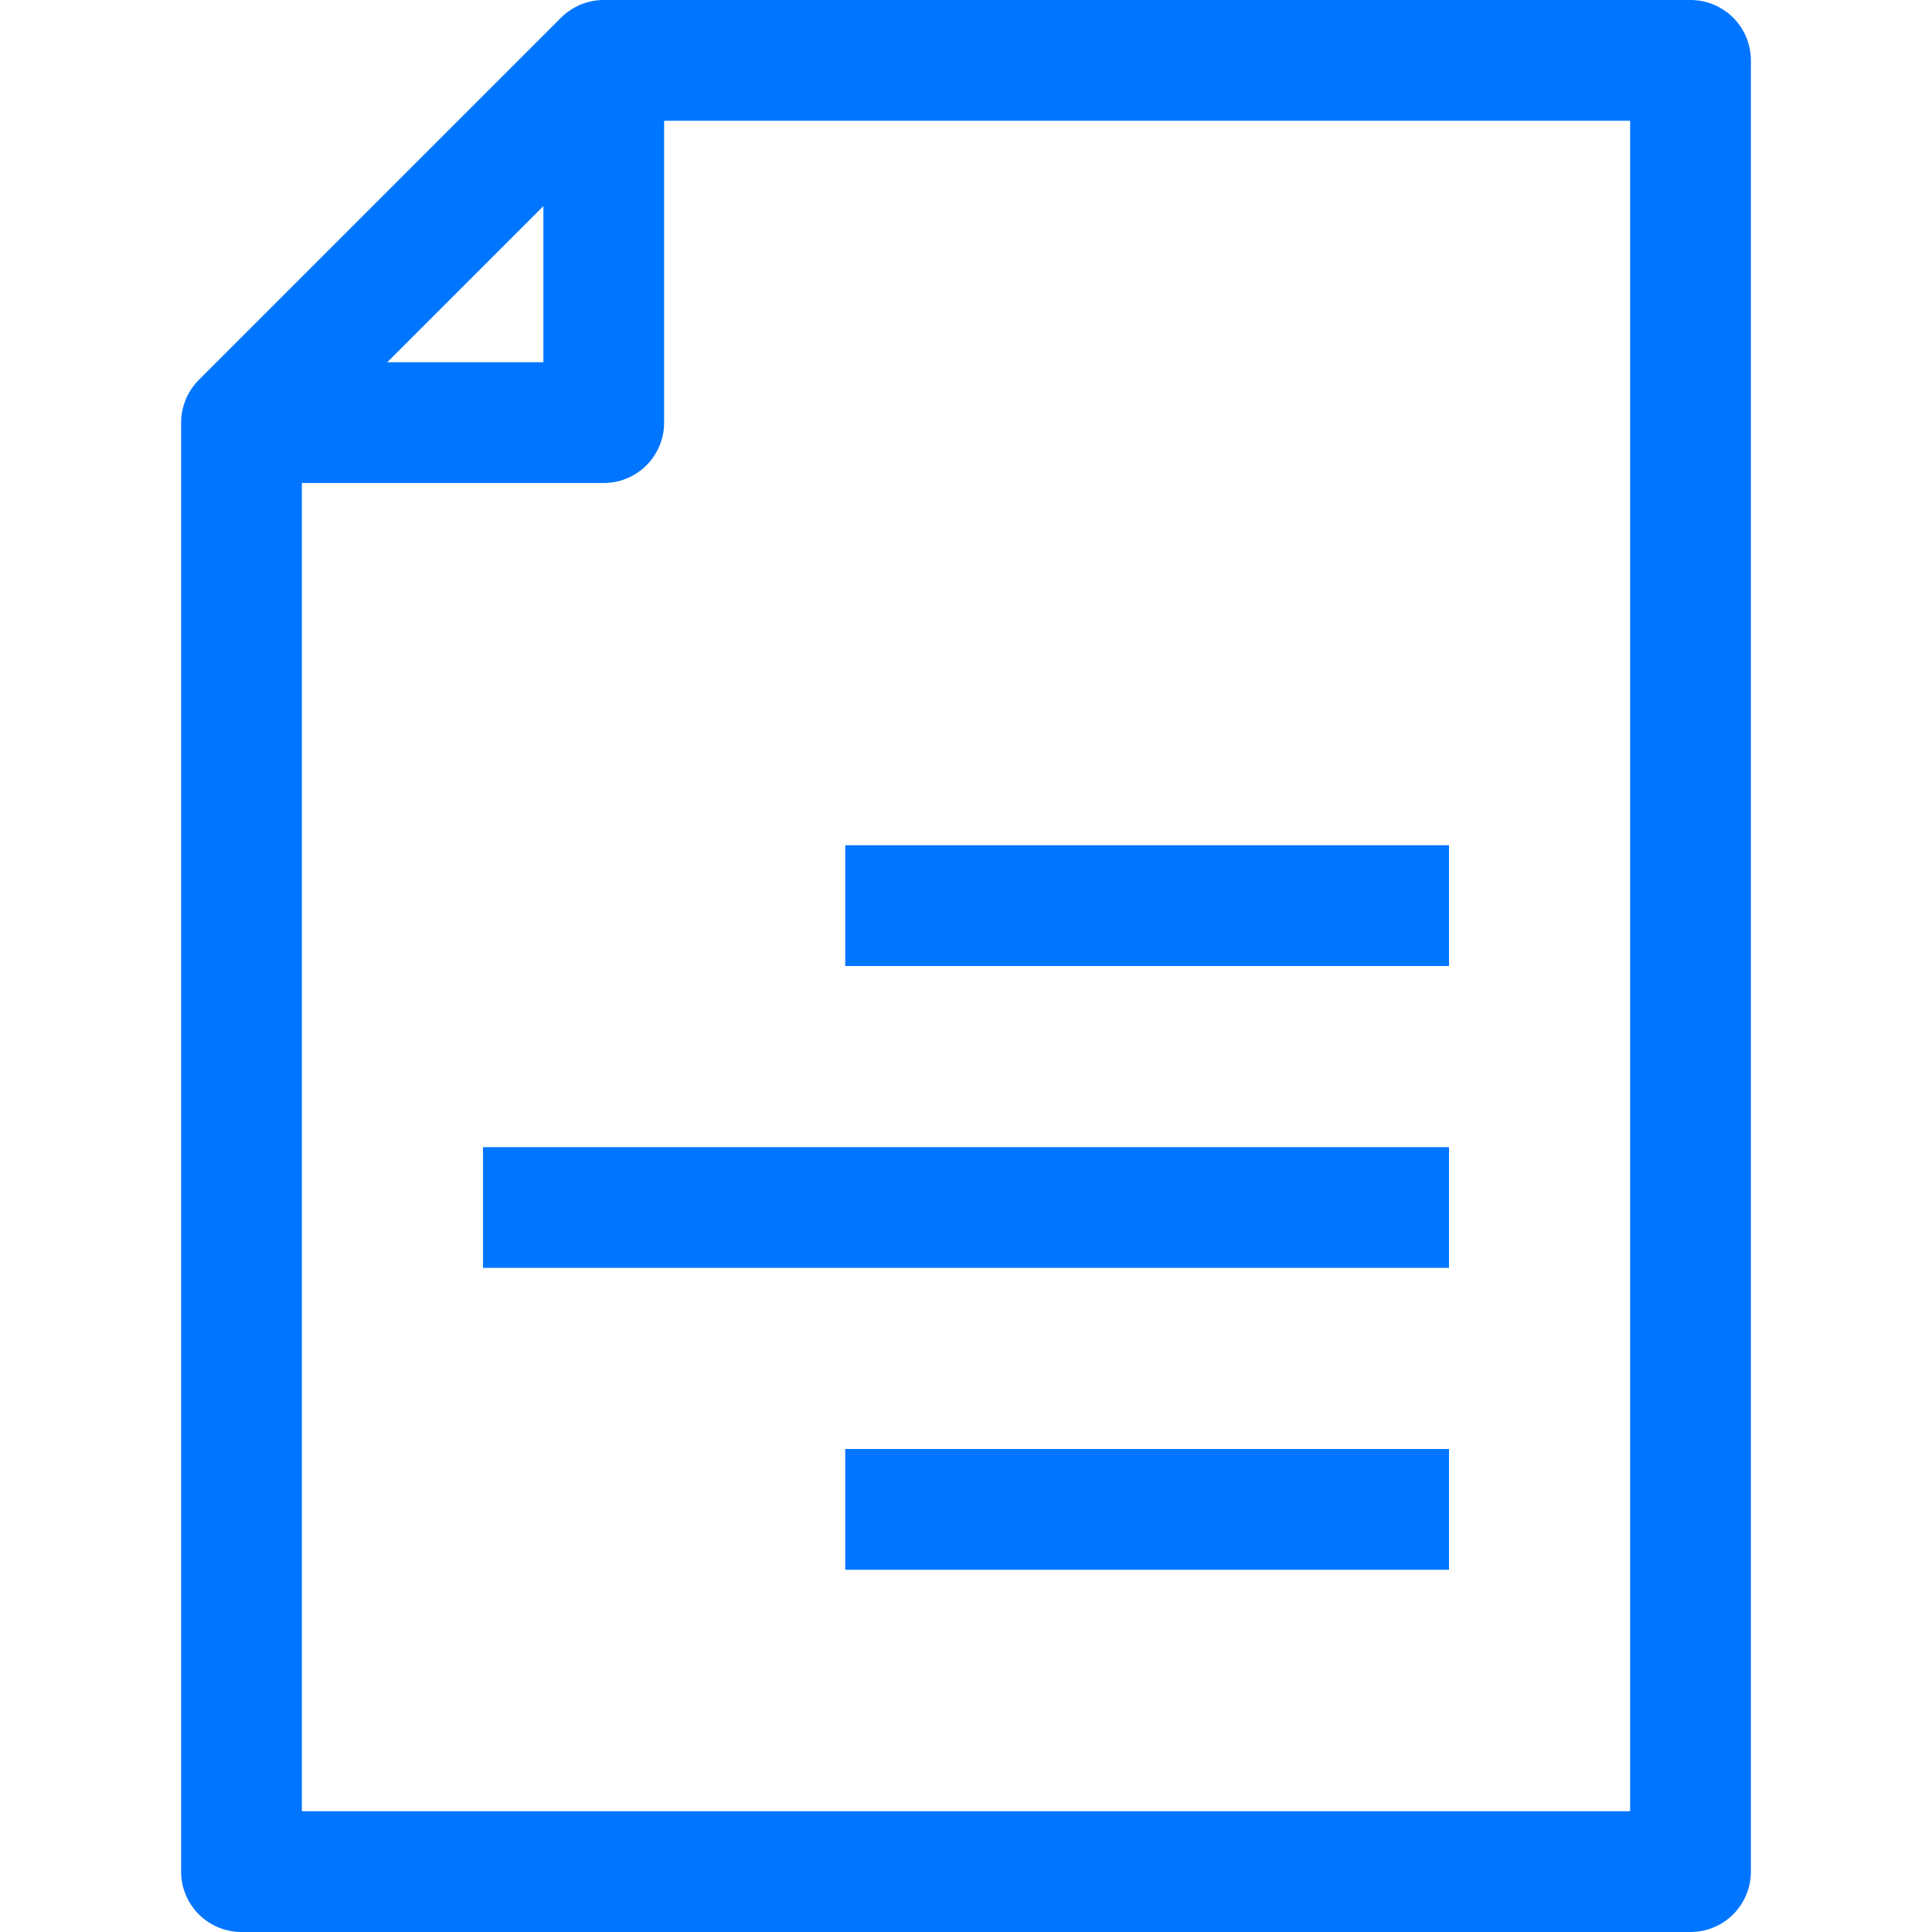
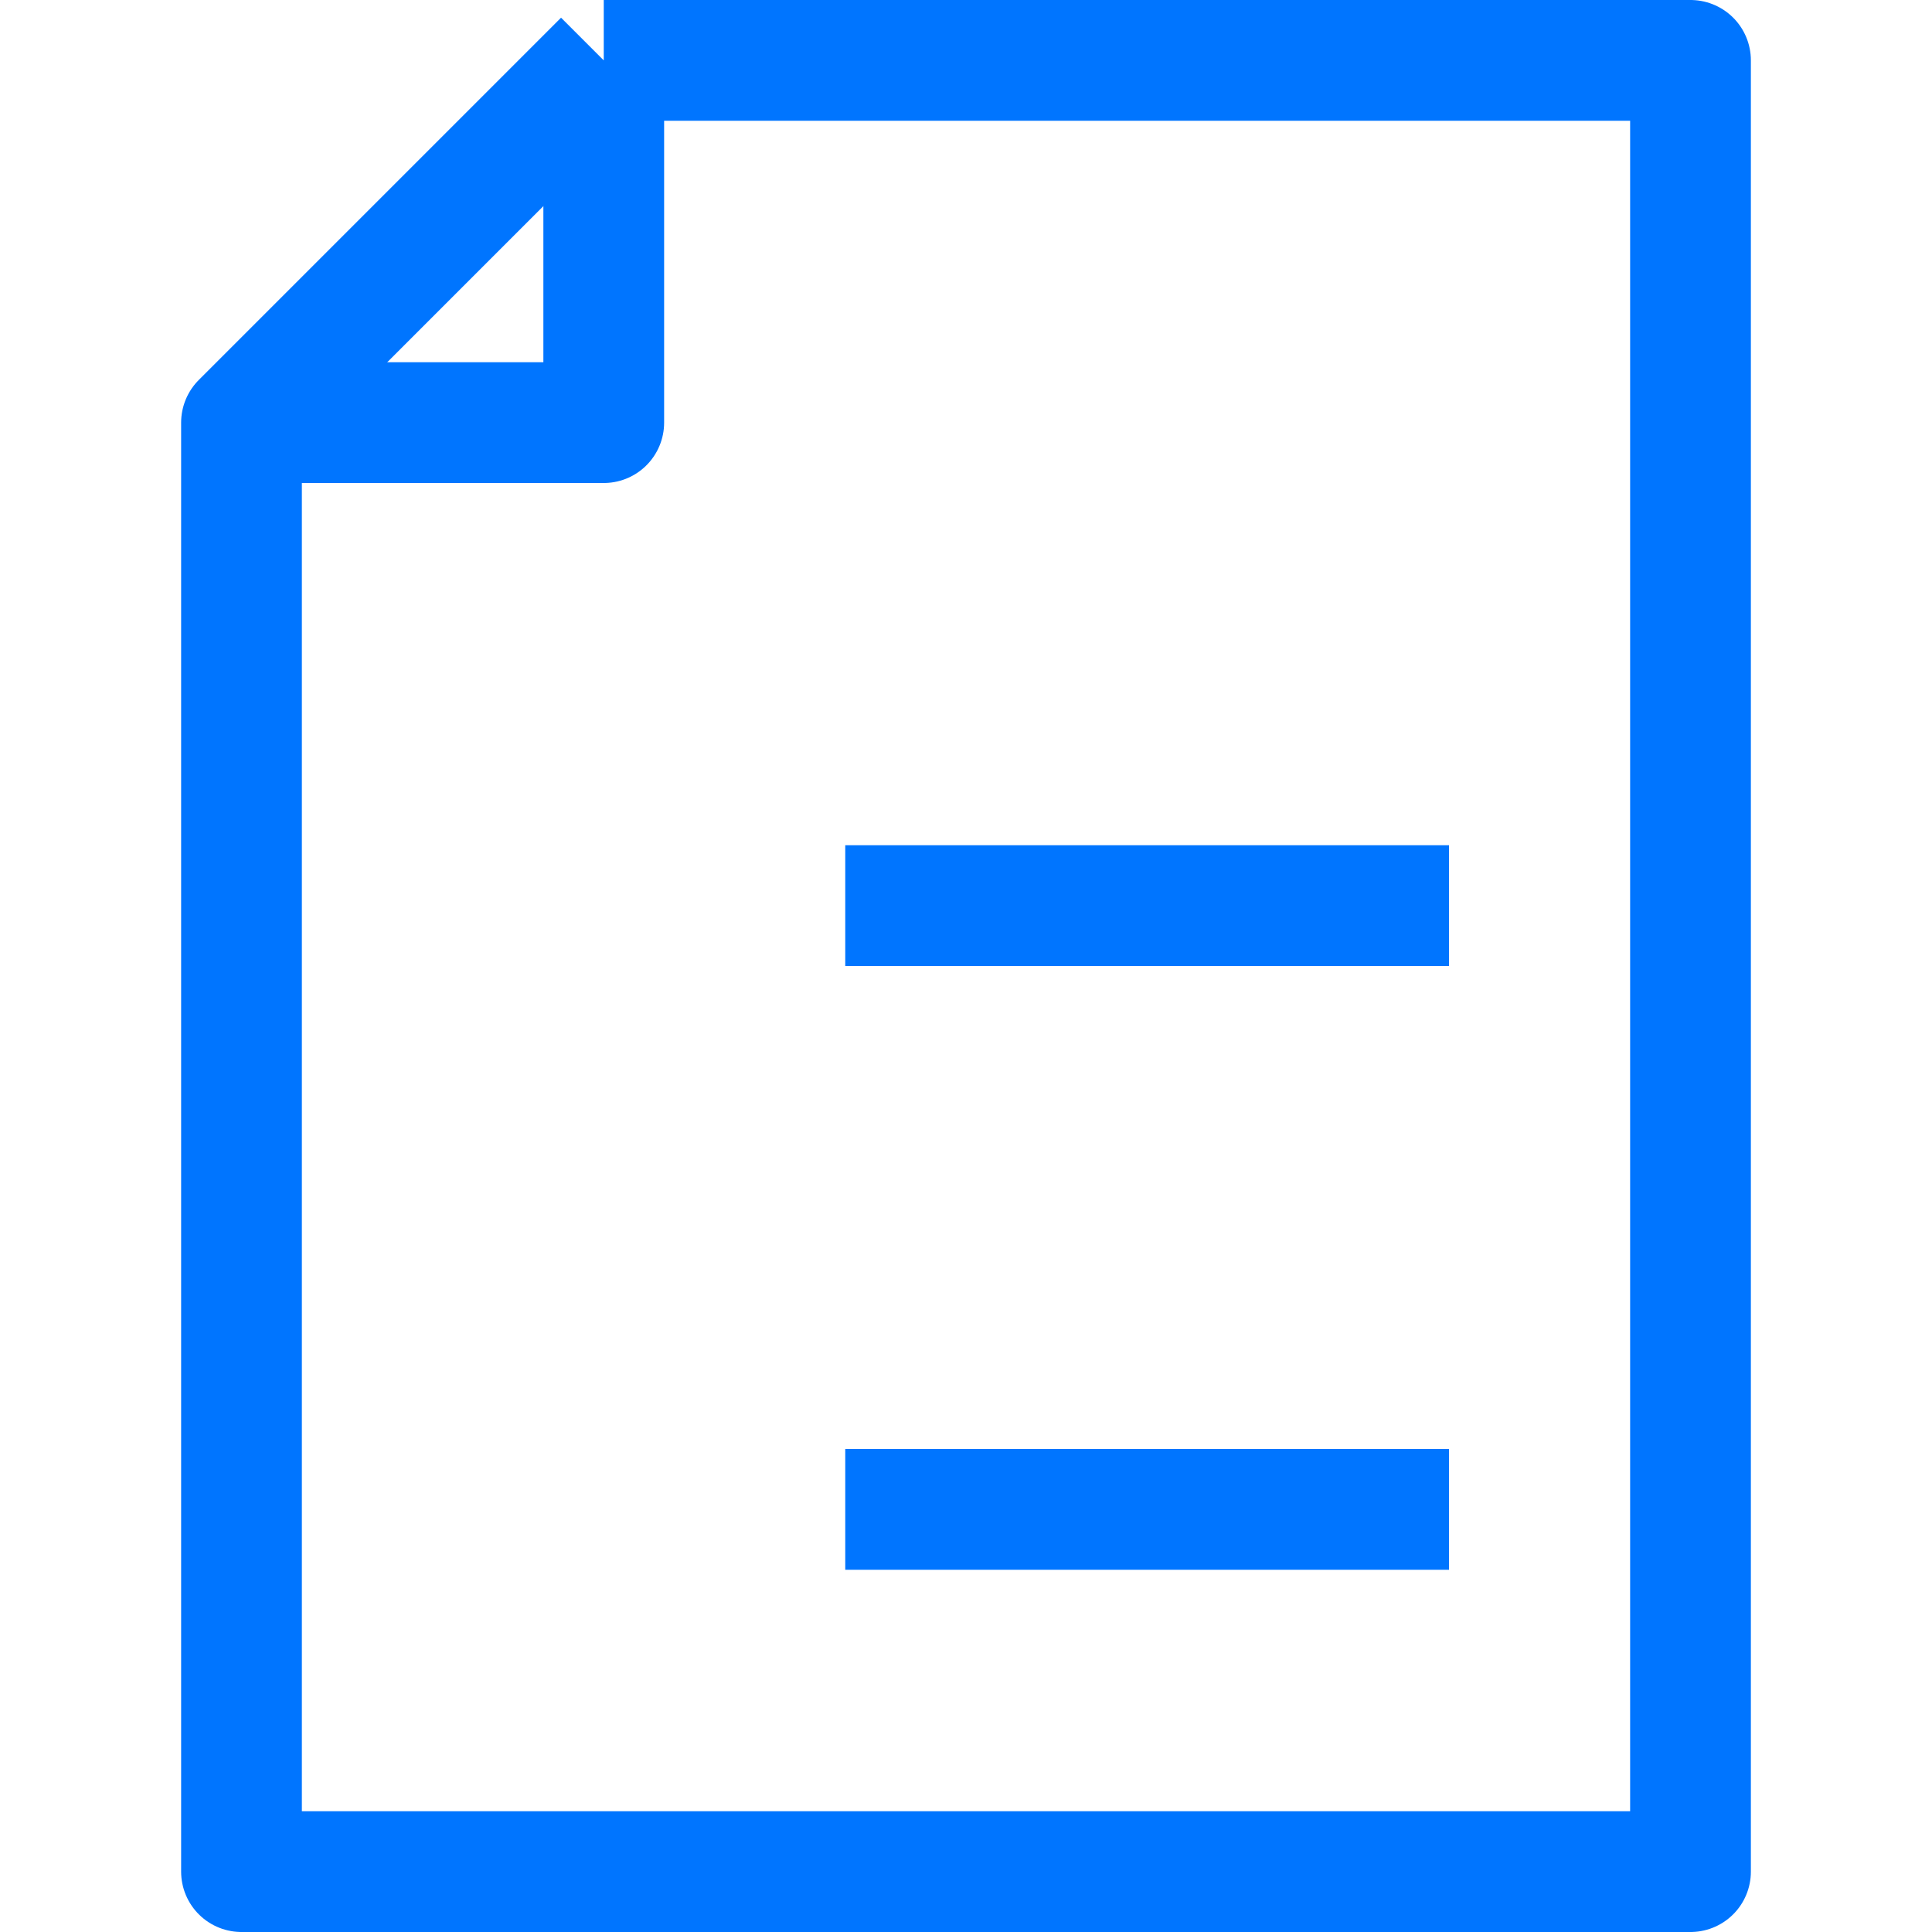
<svg xmlns="http://www.w3.org/2000/svg" width="32" height="32" viewBox="0 0 32 32" fill="none">
-   <path d="M10 1L4 7V31H28V1H10Z" stroke="#0075FF" stroke-width="2" stroke-linejoin="round" />
+   <path d="M10 1L4 7V31H28V1H10" stroke="#0075FF" stroke-width="2" stroke-linejoin="round" />
  <path d="M10 1V7H4" stroke="#0075FF" stroke-width="2" stroke-linejoin="round" />
  <path d="M14 15H24" stroke="#0075FF" stroke-width="2" stroke-linejoin="round" />
-   <path d="M8 20H24" stroke="#0075FF" stroke-width="2" stroke-linejoin="round" />
  <path d="M14 25H24" stroke="#0075FF" stroke-width="2" stroke-linejoin="round" />
</svg>